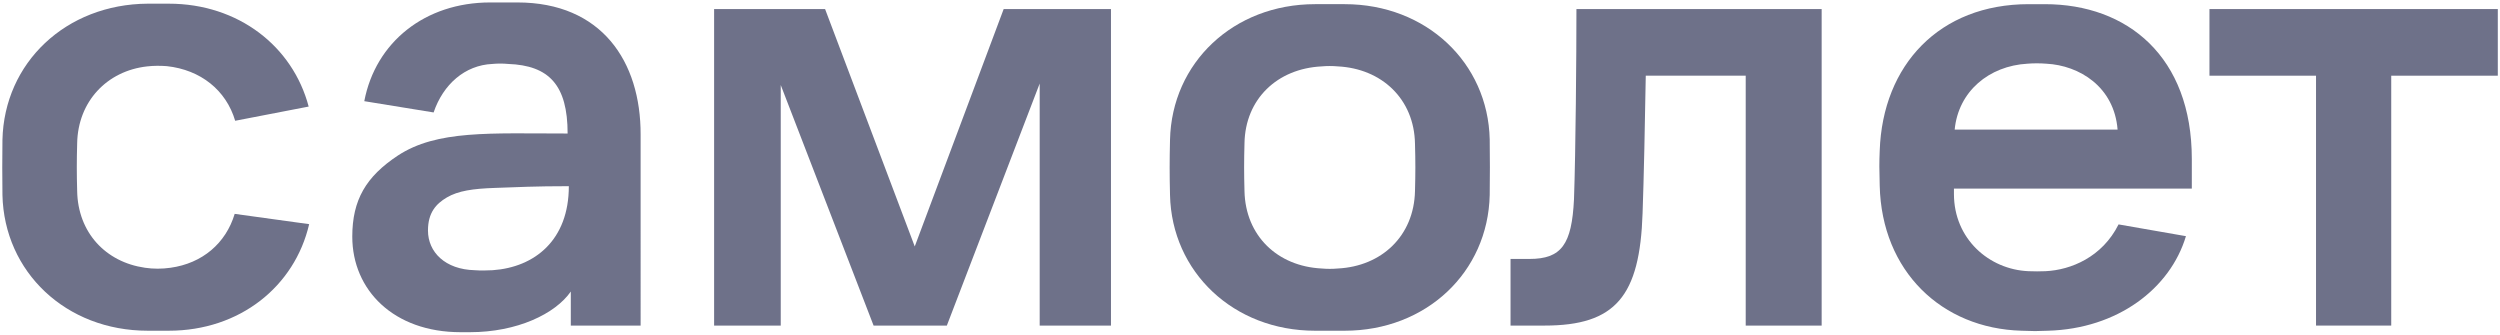
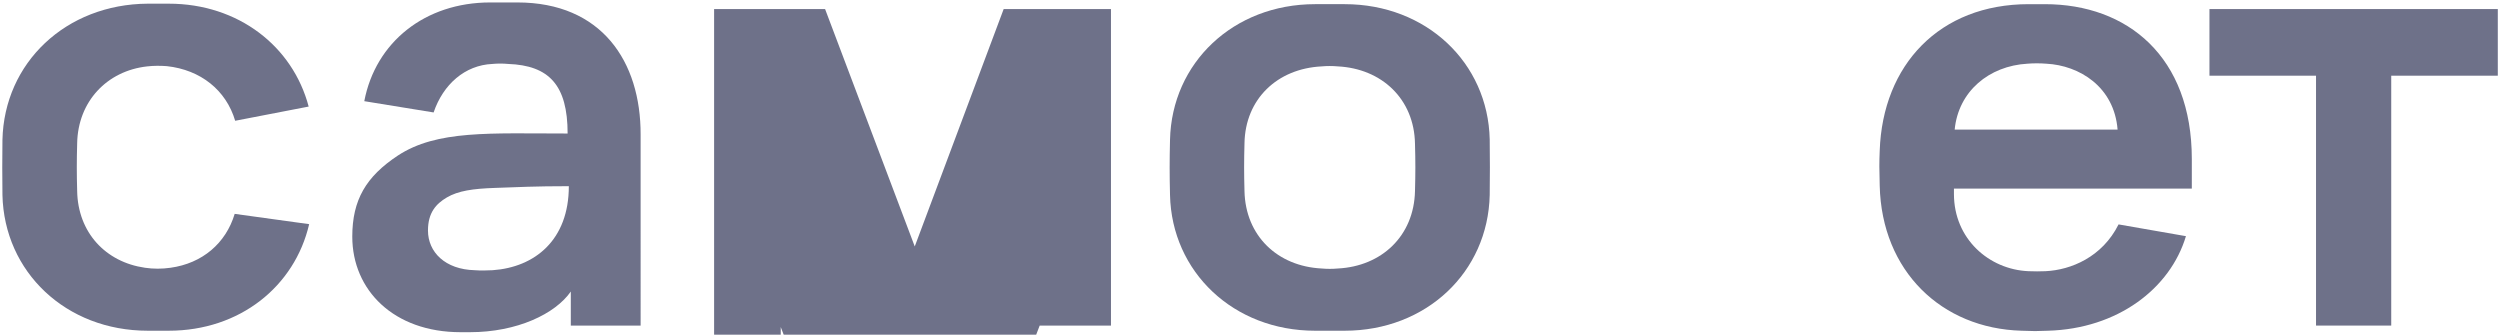
<svg xmlns="http://www.w3.org/2000/svg" version="1.1" id="Layer_1" x="0px" y="0px" viewBox="0 0 1020.5 136.6" style="enable-background:new 0 0 1020.5 136.6;" xml:space="preserve">
  <style type="text/css">
	.st0{fill:#6E7189;}
</style>
-   <path class="st0" d="M291.4,3.7h45.4l36.6,96.9l36.3-96.9h43.8v129.2h-29.1V34.1l-37.9,98.8h-29.9l-37.9-98.2v98.2h-27.2V3.7z" />
-   <path class="st0" d="M643.5,3.7h100.1v129.2h-31v-102h-40.8c-0.3,18.2-0.8,42.4-1.3,56.1c-1.1,33.9-11,45.9-40,45.9h-13.9v-27.2h7.7  c13.1,0,17.3-5.9,18.2-24.3C643.2,61.6,643.5,22.4,643.5,3.7z" />
+   <path class="st0" d="M291.4,3.7h45.4l36.6,96.9l36.3-96.9h43.8v129.2h-29.1l-37.9,98.8h-29.9l-37.9-98.2v98.2h-27.2V3.7z" />
  <path class="st0" d="M901.9,3.7h117.7v27.2h-43.5v102h-30.7v-102h-43.5V3.7z" />
  <path class="st0" d="M211.2,1h-11.1c-26.6,0-46.8,16.2-51.4,40.3l28.3,4.6c3.9-11.5,12.8-19.3,24-19.8c2.1-0.2,4.3-0.2,6.4,0  c16.7,0.6,24.3,8.6,24.3,28.4c-31.7,0-53.3-1.5-69.3,9c-13,8.6-18.6,18.1-18.6,33.1c0,21.8,16.9,39,44.2,39h3.8  c19.3,0,34.9-7.5,41.2-16.6v13.9h28.5V55C261.6,25,245.5,1,211.2,1z M193.8,110.3c-12.1-0.3-19.1-7.4-19.1-16.2  c0-7.3,3.3-10.9,7.7-13.5c4.6-2.7,10.6-3.6,19.8-3.9c8.9-0.3,16.1-0.7,30-0.7c0,22-13.9,33.1-31.1,34.3  C198.7,110.4,196.3,110.5,193.8,110.3z" />
  <path class="st0" d="M894.7,77V64.9c0-41.7-26.2-63.2-60-63.2h-6.6c-36.4,0-59.6,24.8-60.8,59.8c-0.2,5.1-0.2,7.3,0,14.3  c0.8,34.9,25.3,58.3,57.9,59.2c6,0.2,5.2,0.2,10.8,0c28.4-0.8,49.9-17.2,56.3-38.6l-27.5-4.8c-6.7,13.4-19.5,18.6-29.8,19.1  c-2.3,0.1-4.6,0.1-7,0c-16.1-0.7-30.4-13.2-30.4-31.5V77H894.7z M827.6,26c2.5-0.2,5.1-0.2,7.7,0c13.5,0.7,27.7,9.4,29.1,26.9h-66.5  C799.4,37.3,811.9,26.9,827.6,26z" />
  <path class="st0" d="M608.1,56.9c-0.7-31.3-25.9-55.2-59.2-55.2h-12.1c-33.3,0-58.5,23.9-59.2,55.4c-0.2,8.7-0.2,13.8,0,22.5  c0.7,31.4,25.9,55.4,59.2,55.4h12.1c33.3,0,58.5-23.9,59.2-55.4C608.2,70.8,608.2,65.6,608.1,56.9z M577.6,78  c-0.4,18.3-13.6,30.7-31.5,31.6c-2.2,0.2-4.4,0.2-6.6,0c-18-0.9-31.1-13.3-31.5-31.6c-0.2-7.6-0.2-11.9,0-19.5  c0.3-18.1,13.4-30.5,31.5-31.4c2.2-0.2,4.4-0.2,6.6,0c17.9,0.9,31.2,13.3,31.5,31.6C577.8,66.2,577.8,70.4,577.6,78z" />
  <path class="st0" d="M95.8,87.3c-3.6,12-13.2,20.2-26.2,22c-3.5,0.5-7,0.5-10.4,0C43.1,107,31.8,94.9,31.5,78  c-0.2-7.6-0.2-11.9,0-19.5c0.3-17.1,12.2-29.6,28.6-31.4c2.7-0.3,5.3-0.3,8-0.1c13.8,1.5,24.2,9.8,27.9,22.3l30-5.8  c-6.5-24.6-28.7-42-57.1-42h-8.6C26.9,1.7,1.7,25.6,1,57.1c-0.1,8.7-0.1,13.8,0,22.5C1.7,111,26.9,135,60.3,135h8.6  c29,0,51.4-18.1,57.3-43.5L95.8,87.3z" />
</svg>